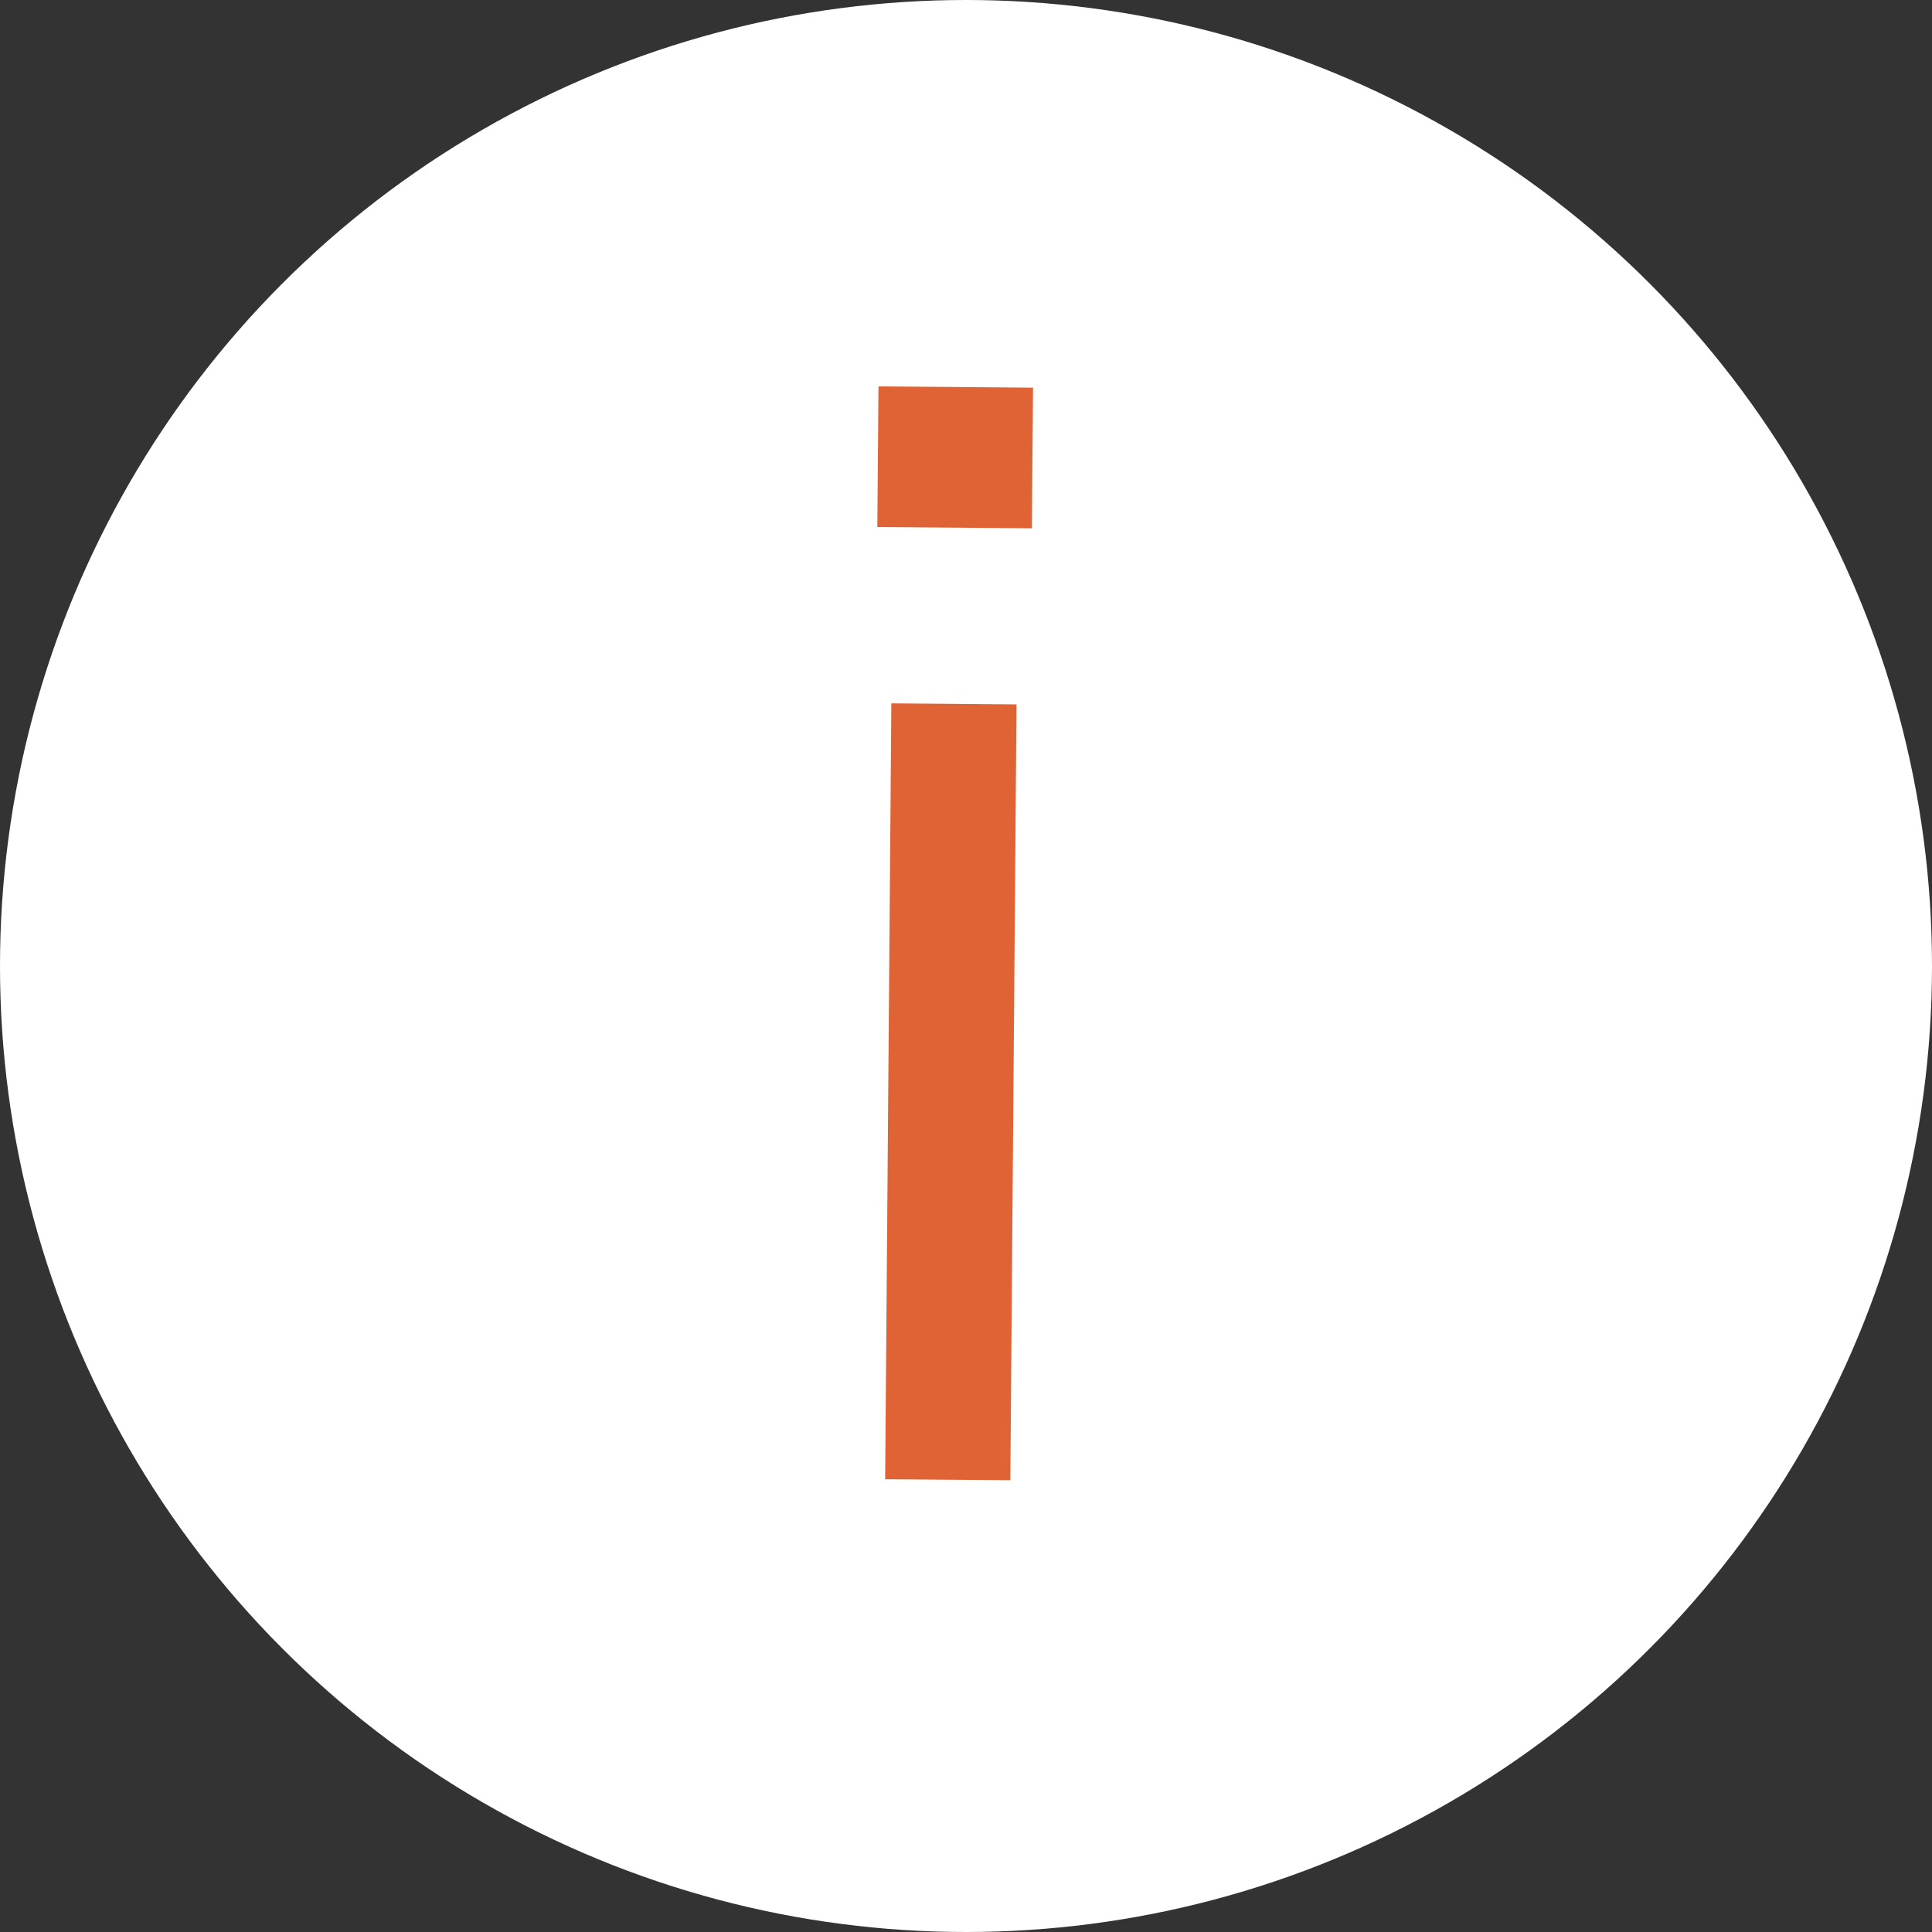
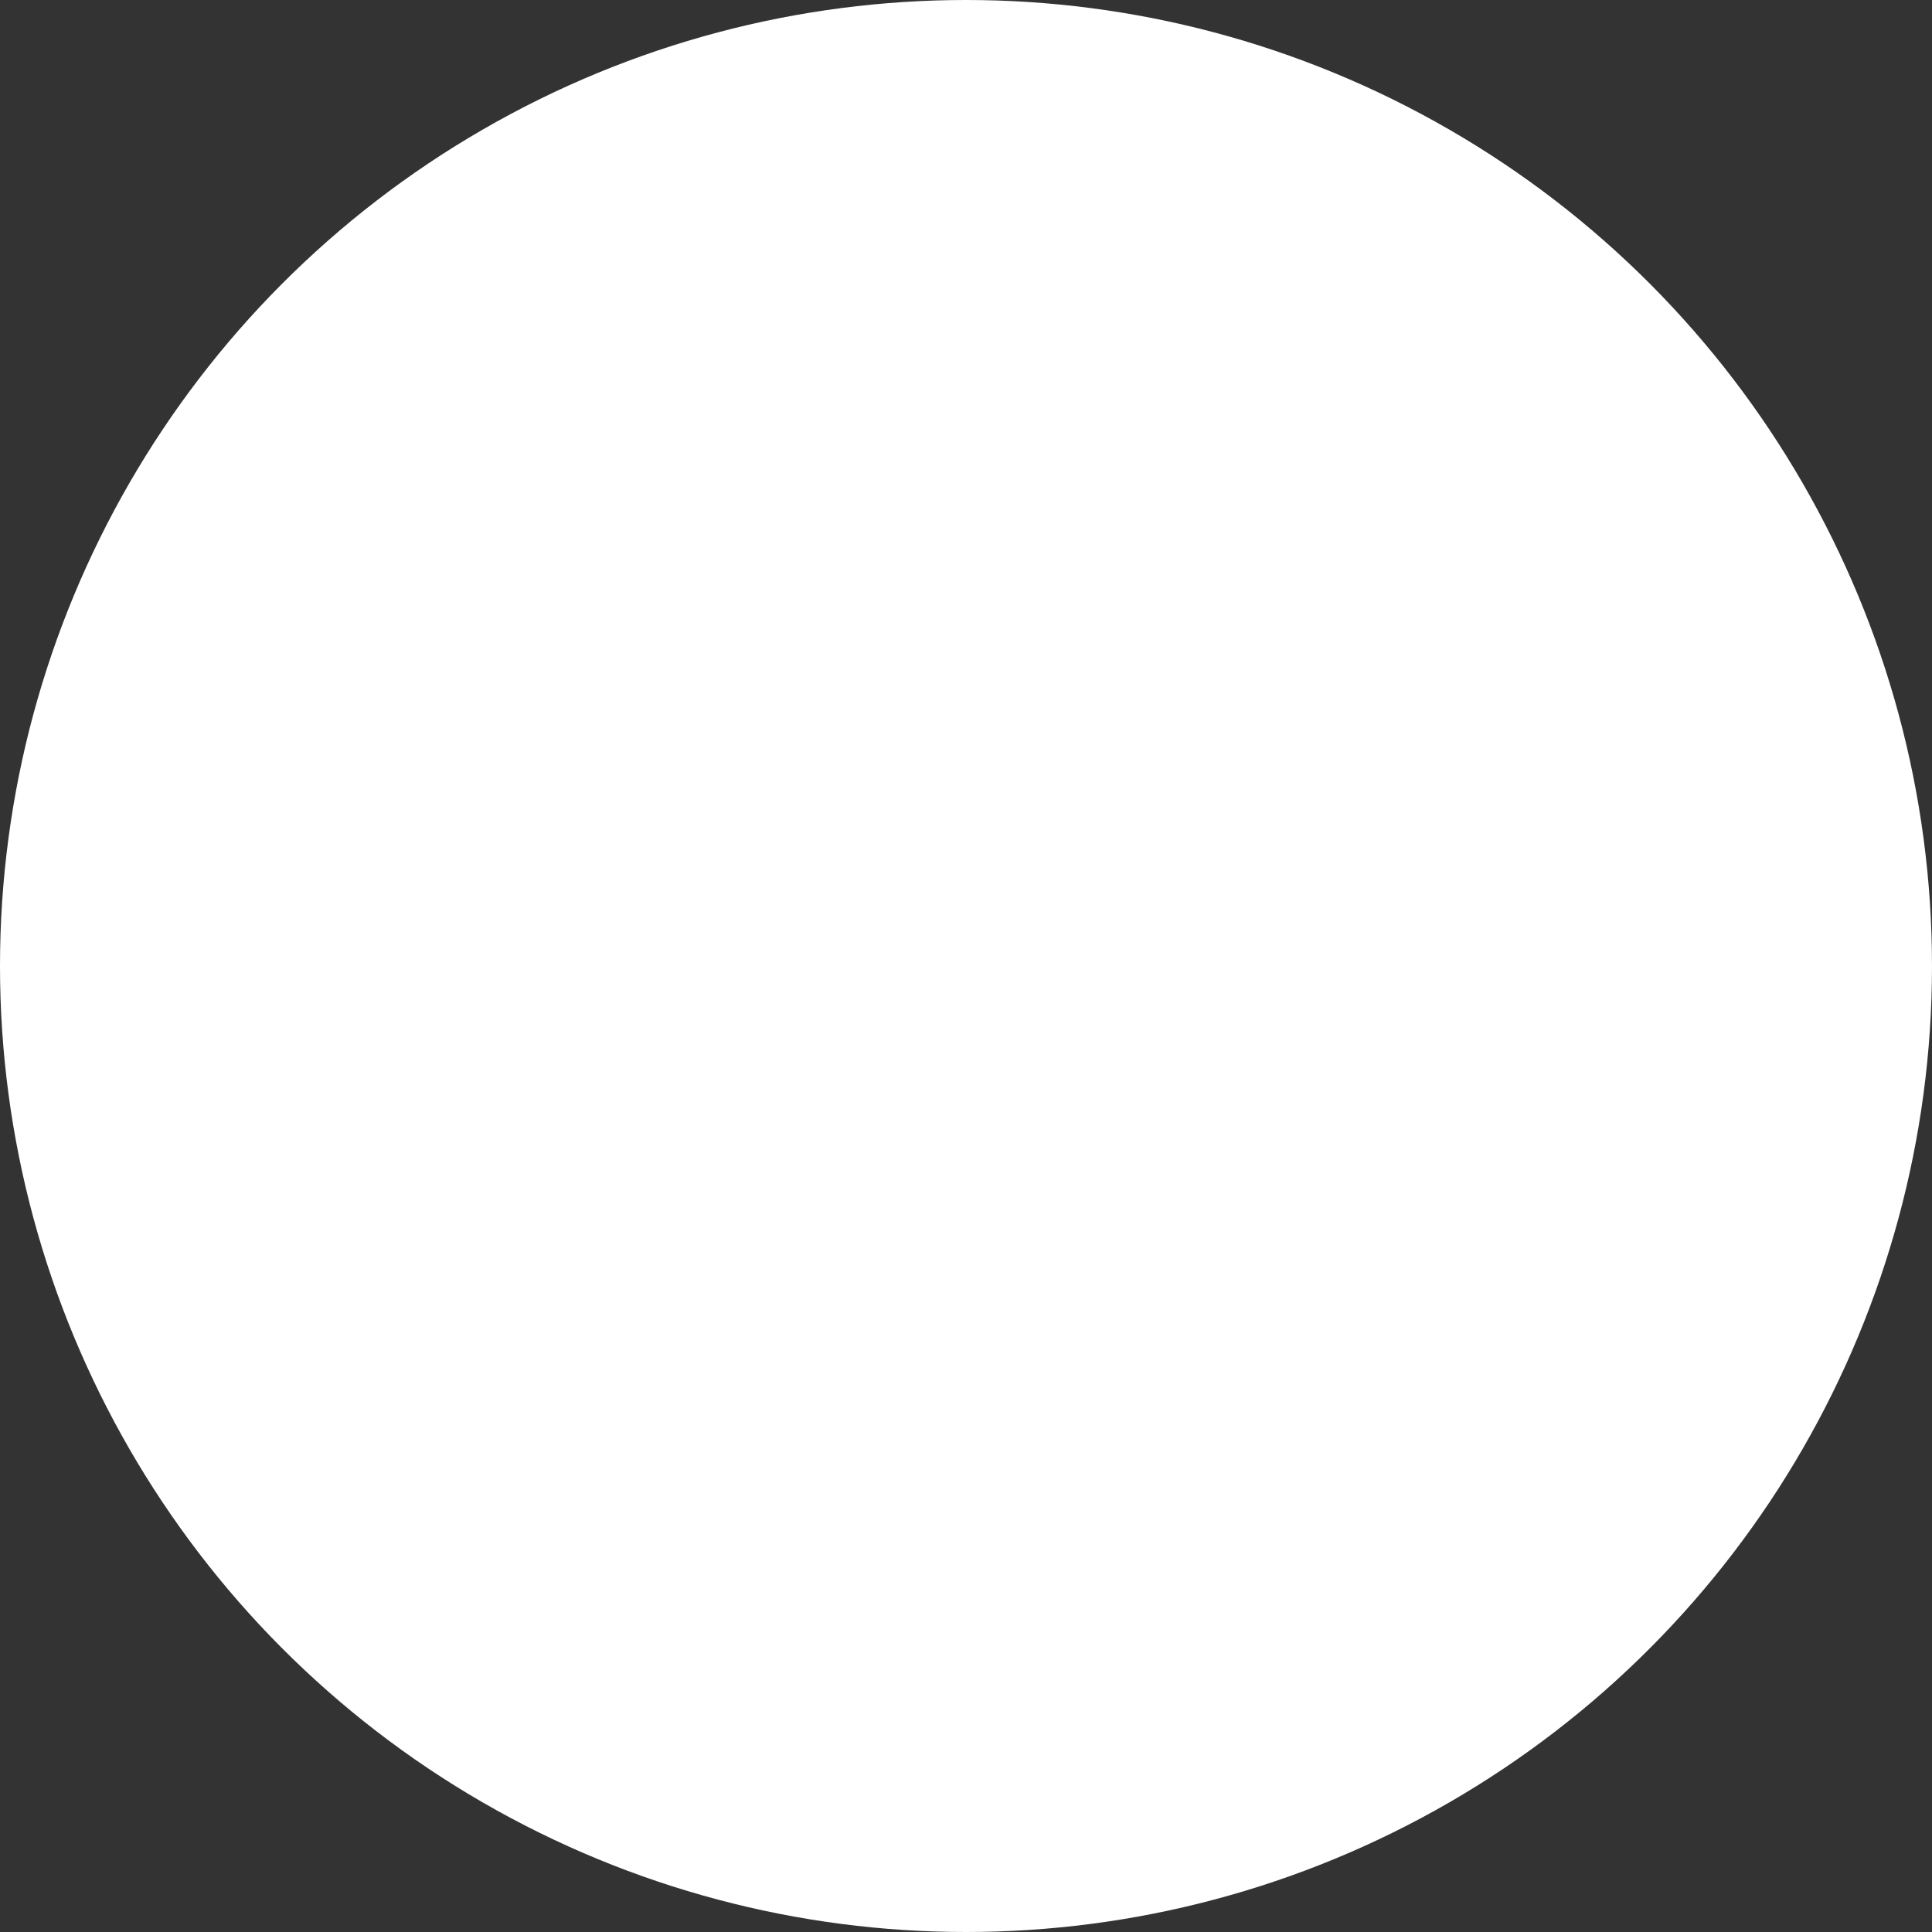
<svg xmlns="http://www.w3.org/2000/svg" width="20" height="20" viewBox="0 0 20 20" fill="none">
  <rect x="0" y="0" width="20" height="20" fill="#333333" stroke="none" />
  <circle cx="10" cy="10" r="10" fill="white" />
-   <path d="M9.163 15.313L9.227 7.281L10.523 7.292L10.459 15.323L9.163 15.313ZM9.082 5.456L9.094 4L10.694 4.013L10.682 5.469L9.082 5.456Z" fill="#E06336" />
</svg>